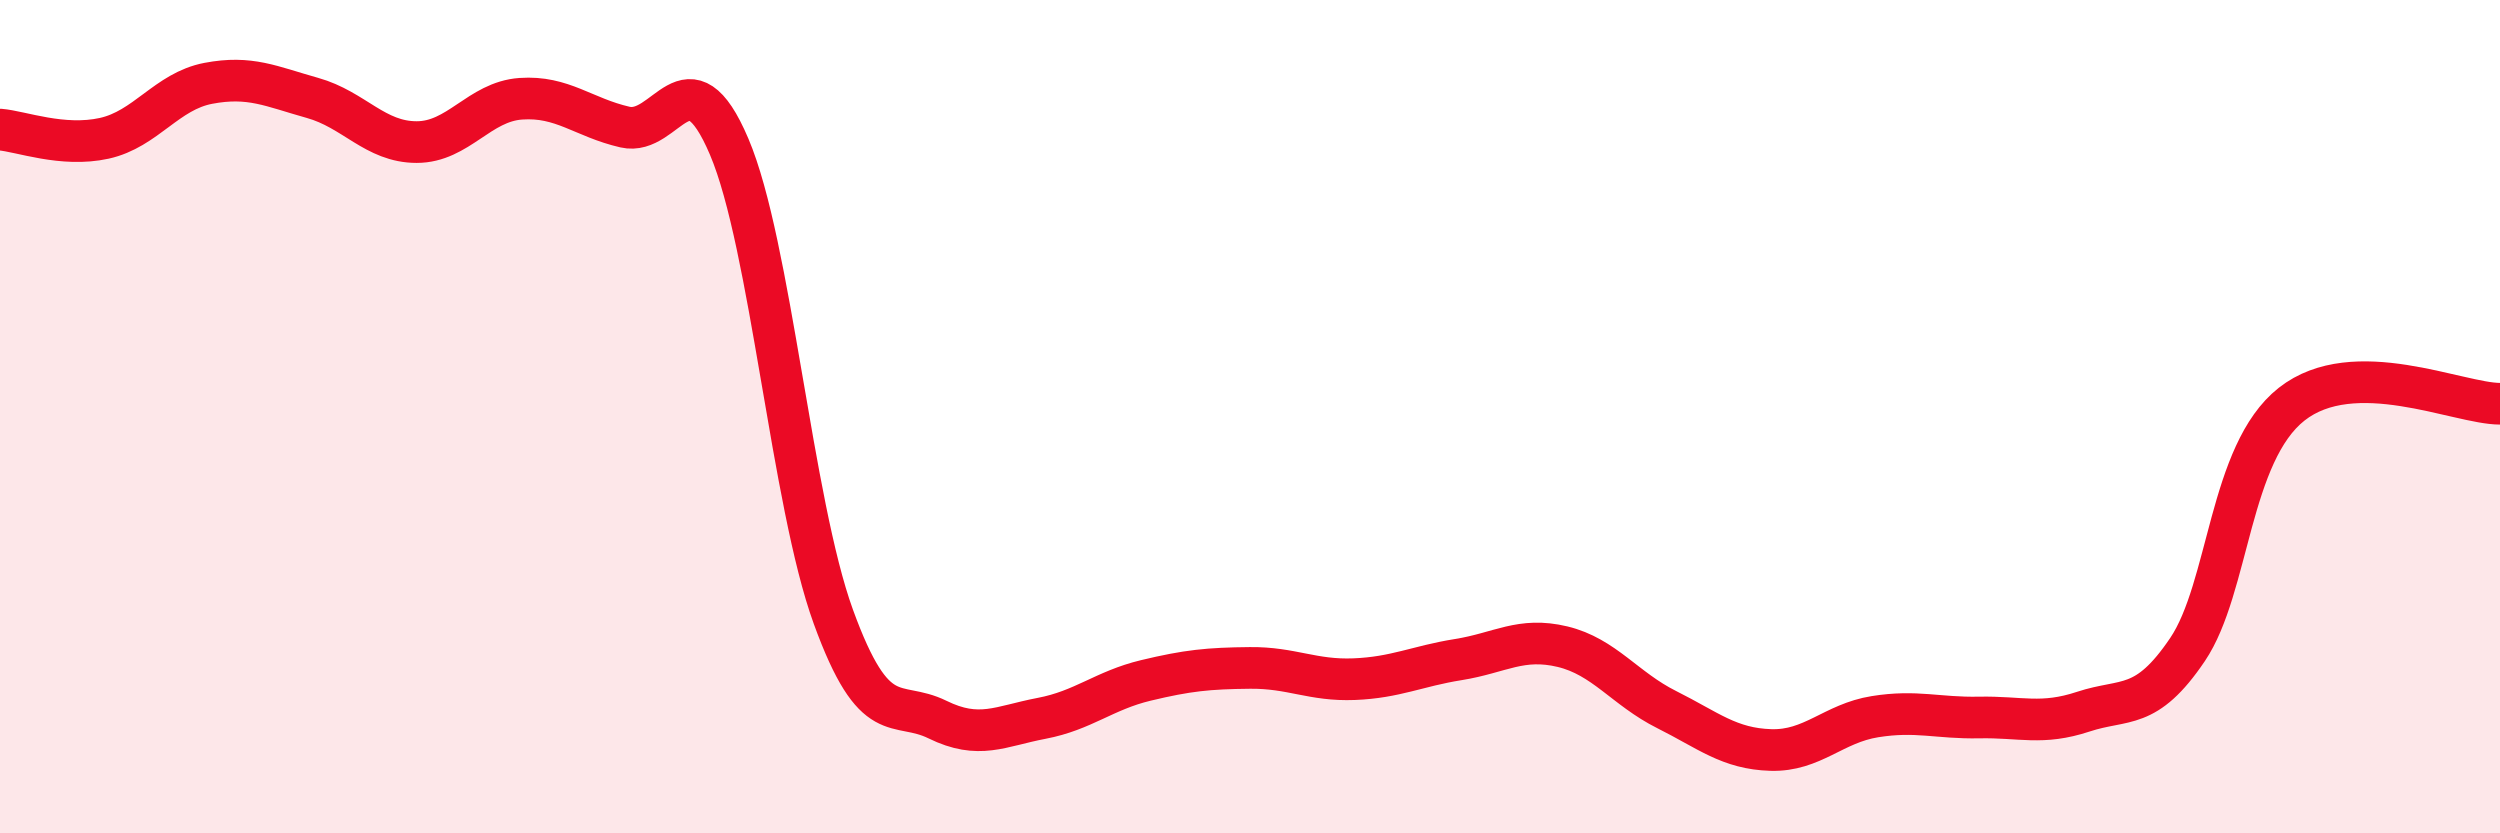
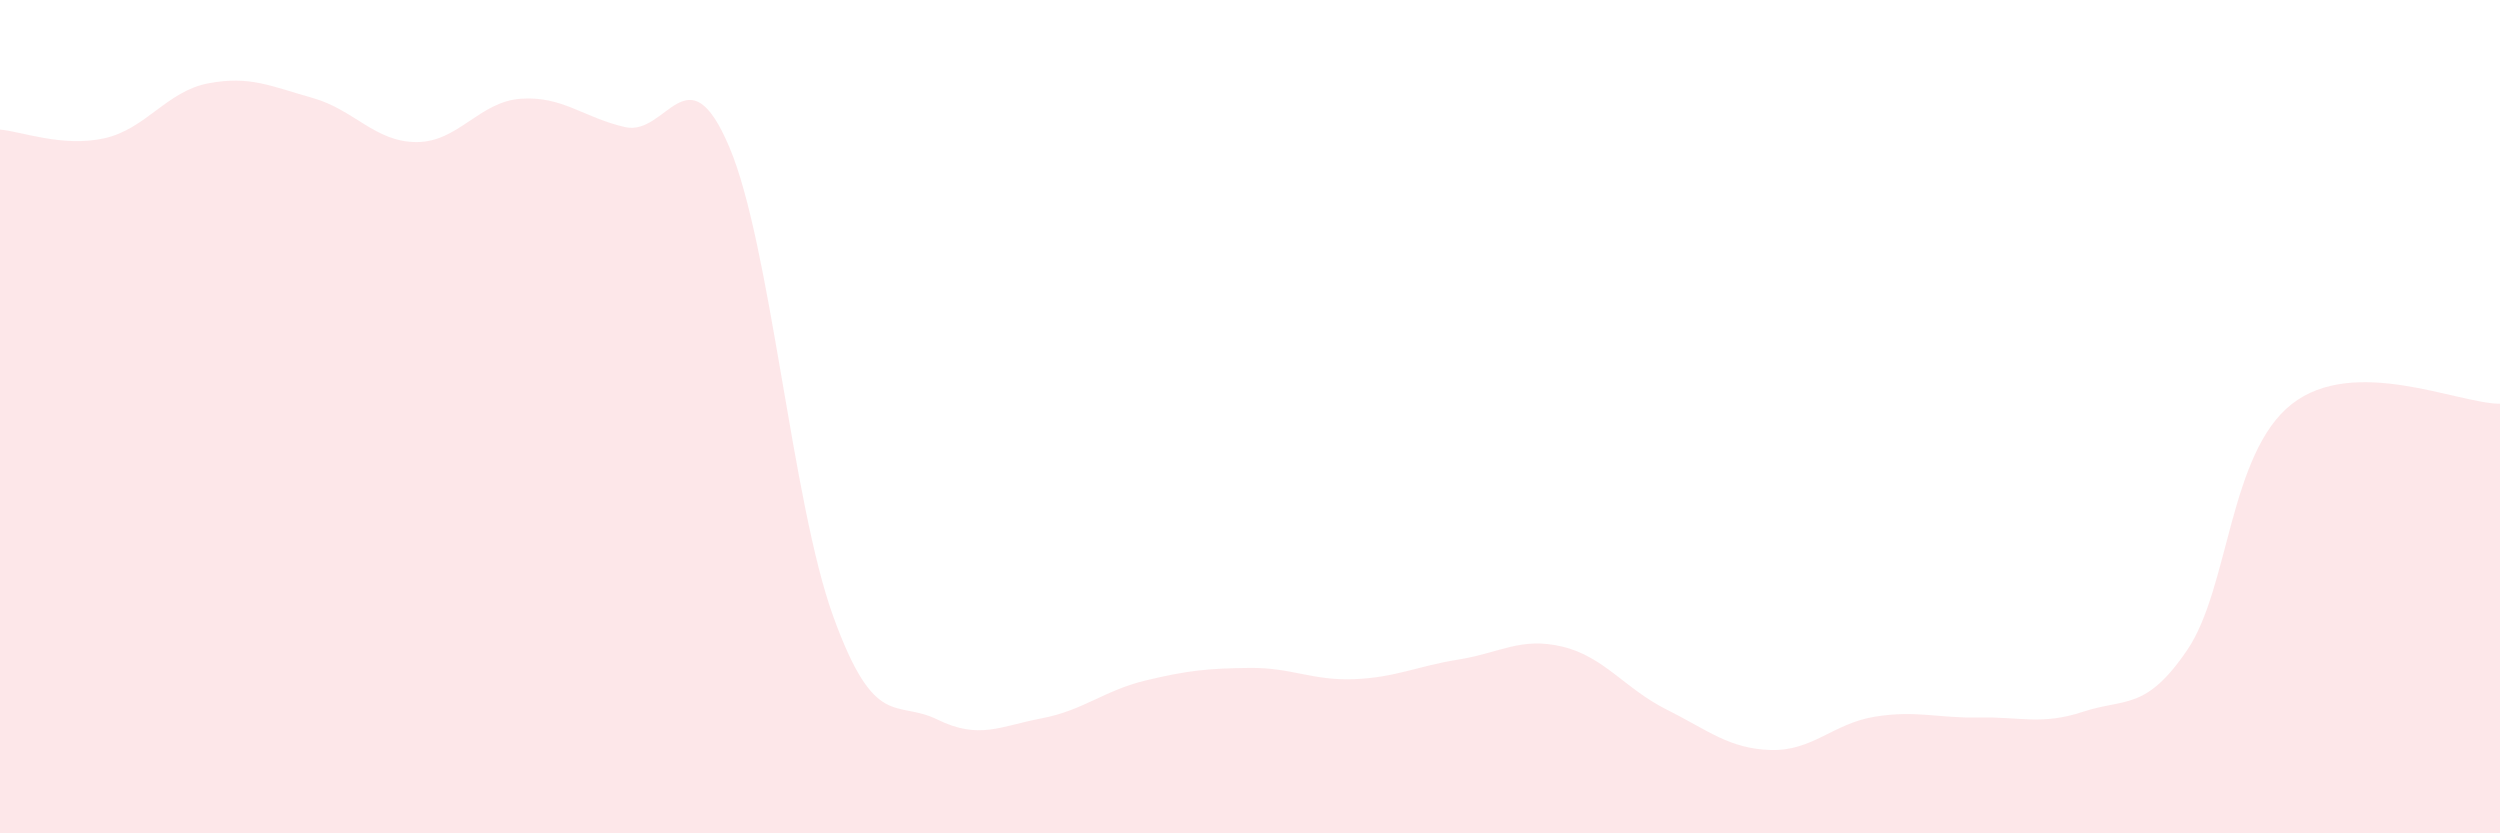
<svg xmlns="http://www.w3.org/2000/svg" width="60" height="20" viewBox="0 0 60 20">
  <path d="M 0,3.11 C 0.5,3.15 1.5,3.54 2.5,3.32 C 3.5,3.1 4,2.19 5,2 C 6,1.81 6.5,2.07 7.5,2.35 C 8.5,2.63 9,3.41 10,3.41 C 11,3.41 11.5,2.44 12.5,2.37 C 13.5,2.3 14,2.82 15,3.05 C 16,3.28 16.5,1.17 17.5,3.52 C 18.5,5.87 19,12.05 20,14.8 C 21,17.55 21.5,16.78 22.5,17.27 C 23.5,17.76 24,17.43 25,17.24 C 26,17.05 26.5,16.57 27.5,16.33 C 28.5,16.09 29,16.04 30,16.03 C 31,16.02 31.5,16.34 32.5,16.3 C 33.5,16.26 34,15.99 35,15.83 C 36,15.67 36.5,15.28 37.5,15.52 C 38.5,15.76 39,16.53 40,17.03 C 41,17.53 41.5,17.97 42.5,18 C 43.5,18.03 44,17.36 45,17.2 C 46,17.04 46.5,17.24 47.5,17.22 C 48.5,17.2 49,17.41 50,17.08 C 51,16.75 51.5,17.07 52.5,15.59 C 53.5,14.11 53.5,10.88 55,9.7 C 56.5,8.52 59,9.69 60,9.69L60 20L0 20Z" fill="#EB0A25" opacity="0.1" stroke-linecap="round" stroke-linejoin="round" />
-   <path d="M 0,3.11 C 0.5,3.15 1.5,3.54 2.5,3.32 C 3.5,3.1 4,2.19 5,2 C 6,1.81 6.5,2.07 7.5,2.35 C 8.5,2.63 9,3.41 10,3.41 C 11,3.41 11.5,2.44 12.5,2.37 C 13.5,2.3 14,2.82 15,3.05 C 16,3.28 16.5,1.17 17.5,3.52 C 18.5,5.87 19,12.05 20,14.8 C 21,17.55 21.5,16.78 22.5,17.27 C 23.5,17.76 24,17.43 25,17.24 C 26,17.05 26.5,16.57 27.5,16.33 C 28.5,16.09 29,16.04 30,16.03 C 31,16.02 31.5,16.34 32.5,16.3 C 33.5,16.26 34,15.99 35,15.83 C 36,15.67 36.5,15.28 37.5,15.52 C 38.5,15.76 39,16.53 40,17.03 C 41,17.53 41.5,17.97 42.5,18 C 43.5,18.03 44,17.36 45,17.2 C 46,17.04 46.5,17.24 47.5,17.22 C 48.5,17.2 49,17.41 50,17.08 C 51,16.75 51.5,17.07 52.5,15.59 C 53.5,14.11 53.5,10.88 55,9.7 C 56.5,8.52 59,9.69 60,9.69" stroke="#EB0A25" stroke-width="1" fill="none" stroke-linecap="round" stroke-linejoin="round" />
</svg>